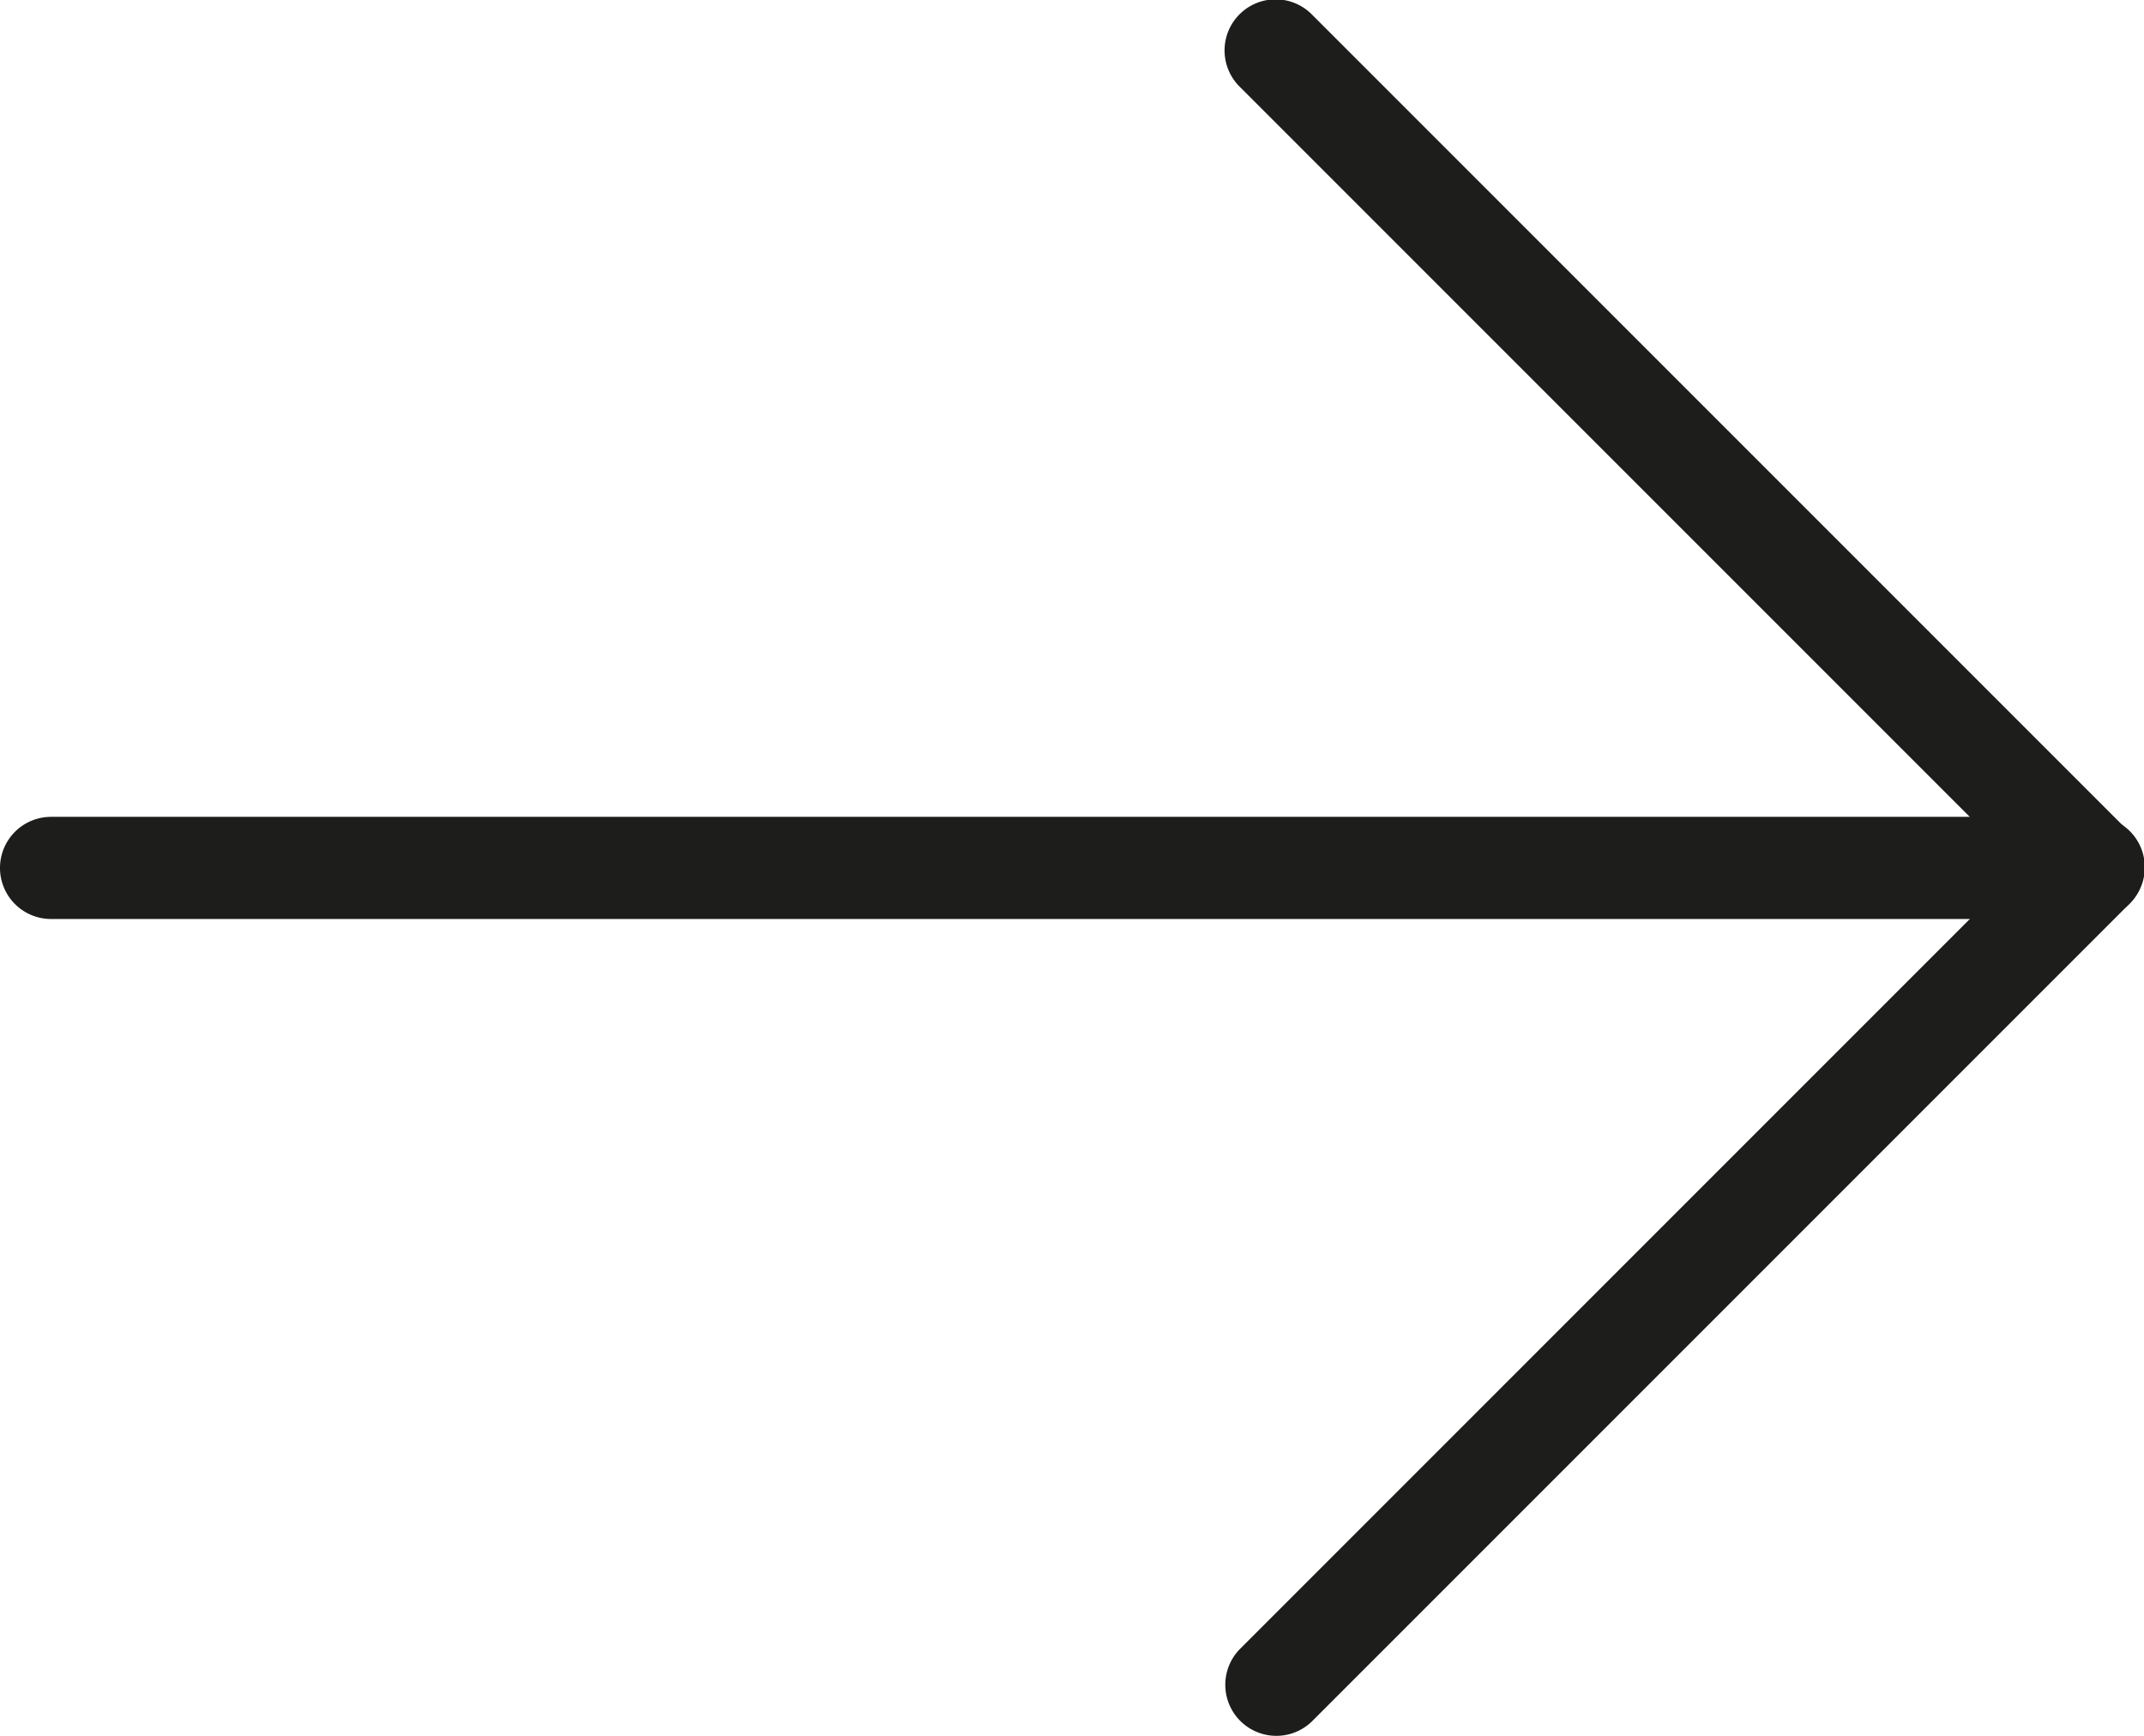
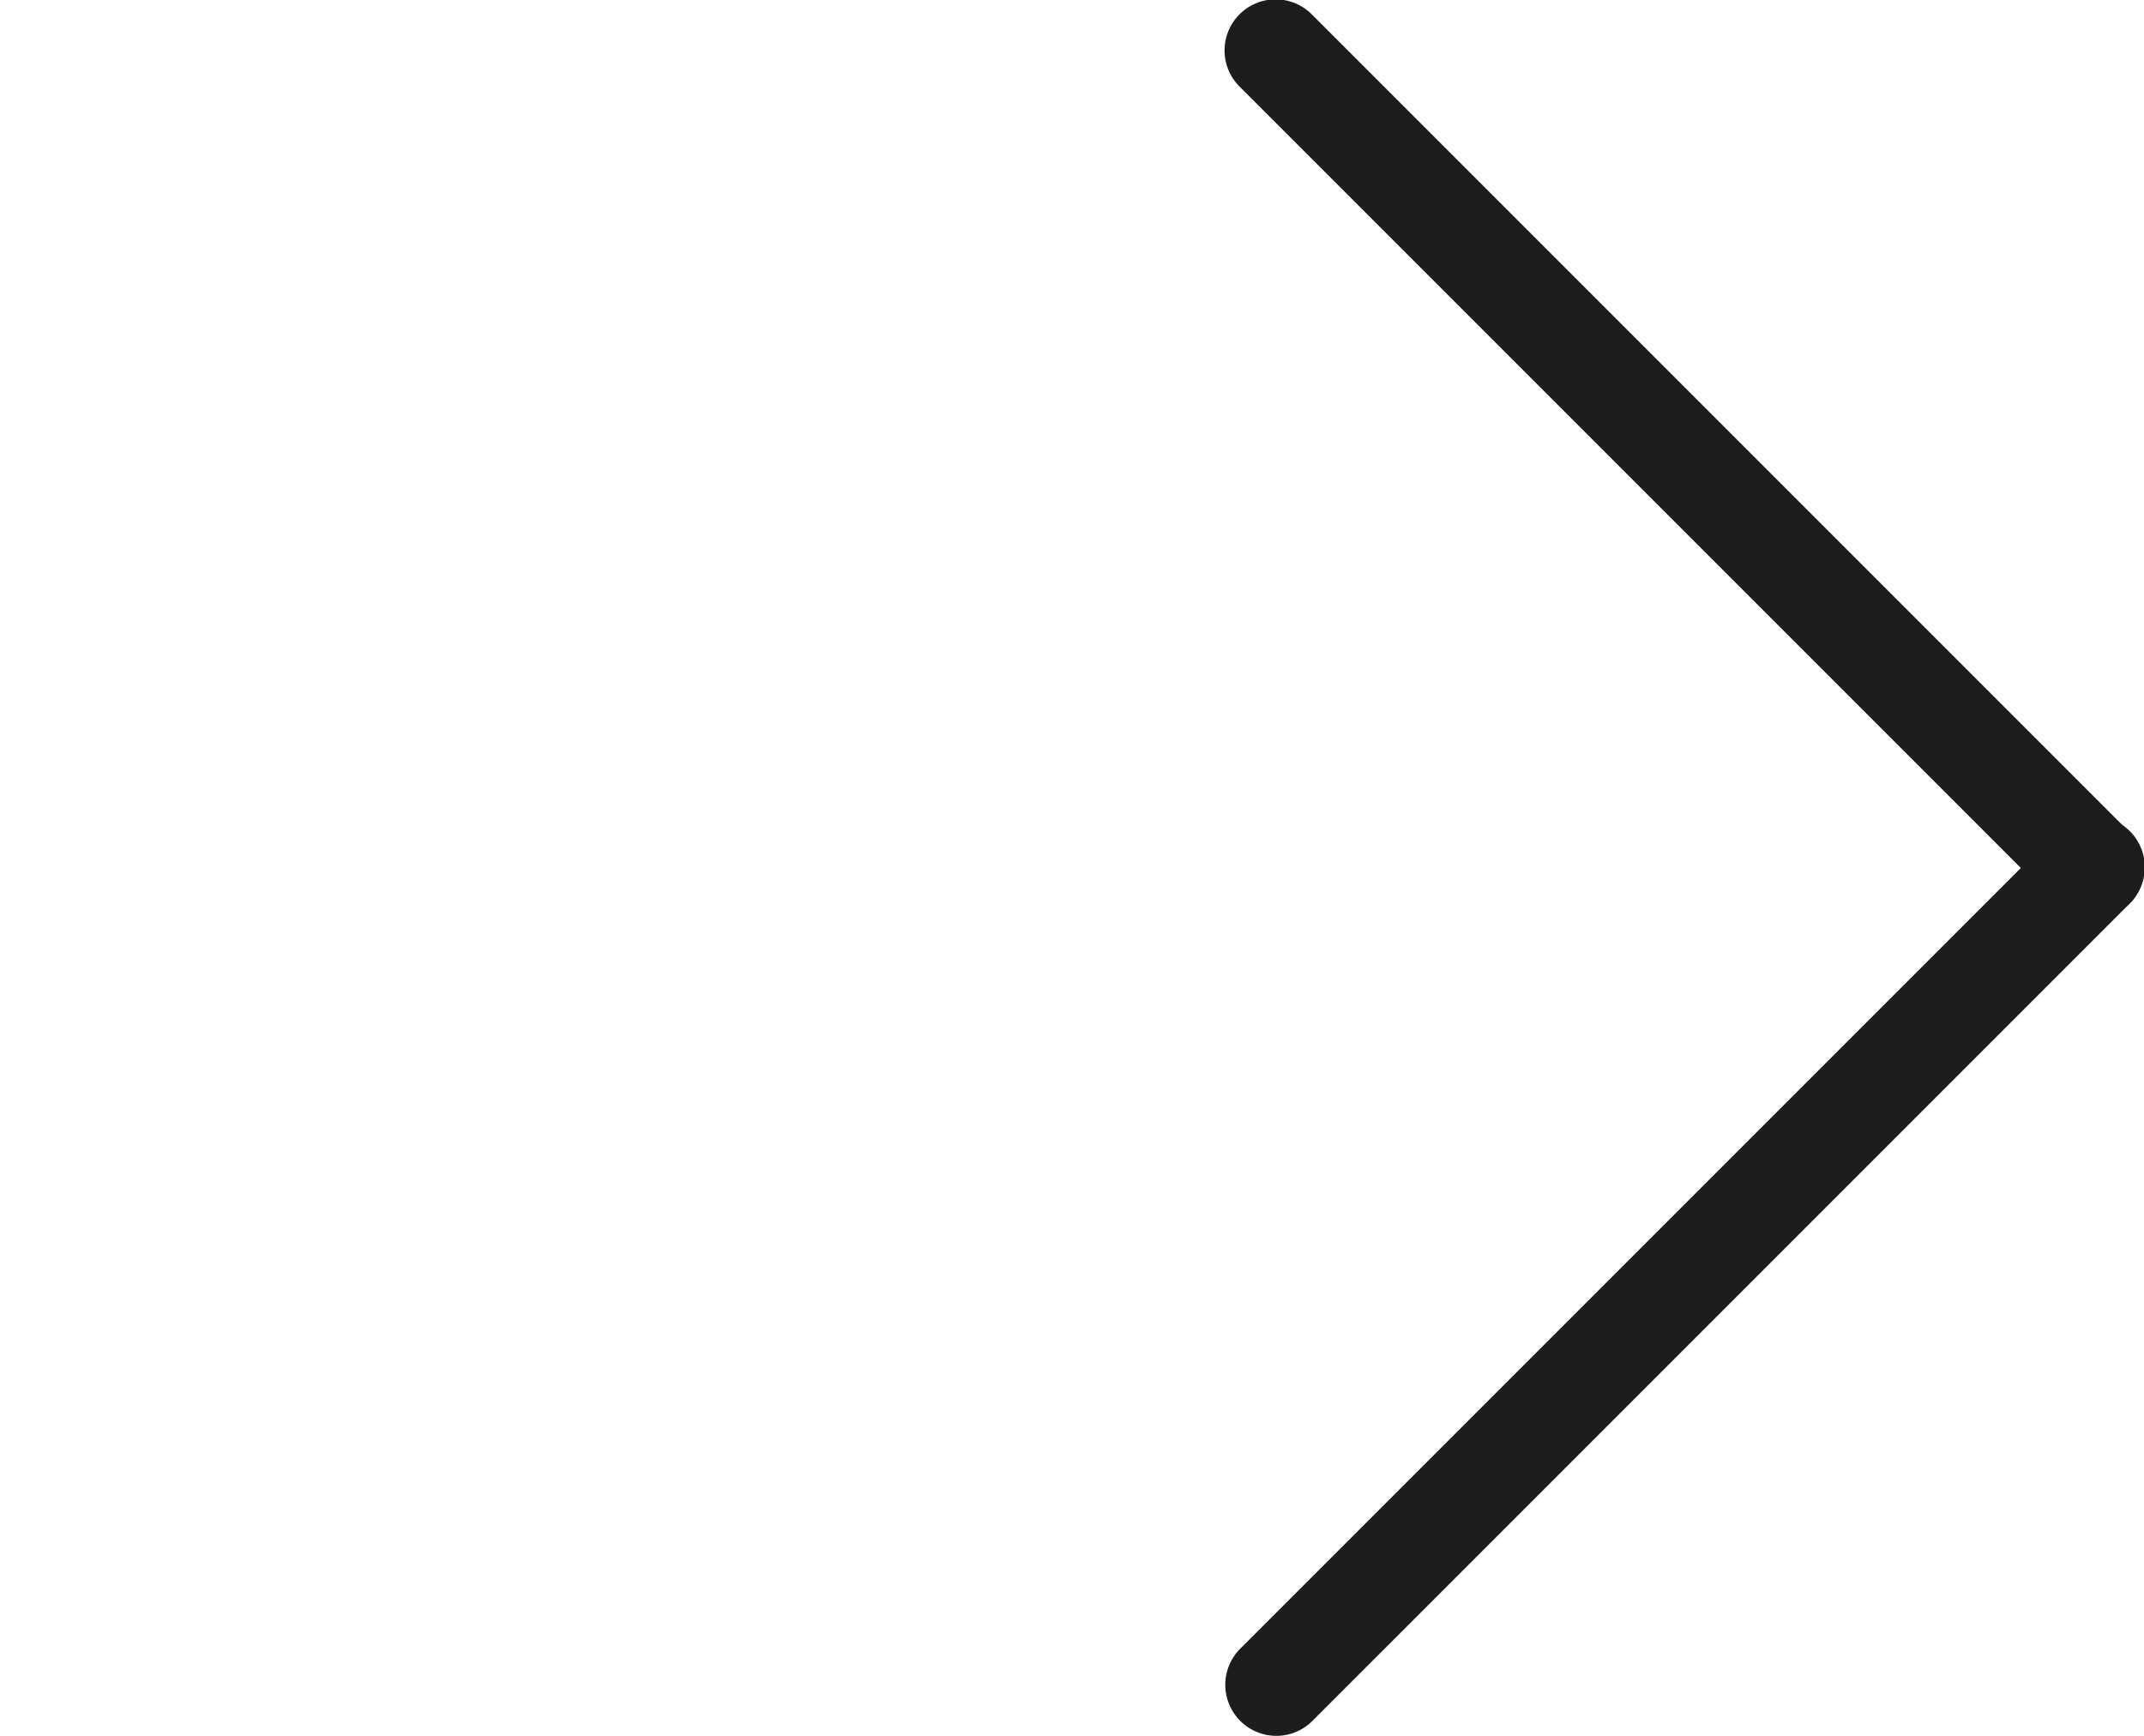
<svg xmlns="http://www.w3.org/2000/svg" width="25.862" height="20.936" viewBox="0 0 25.862 20.936">
  <g id="Groupe_101" data-name="Groupe 101" transform="translate(-998.068 -5052.532)">
    <path id="Tracé_48" data-name="Tracé 48" d="M250.468,151.084a.614.614,0,0,1-.435-.18l-9.852-9.852a.616.616,0,1,1,.871-.871l9.852,9.852a.616.616,0,0,1-.435,1.051" transform="translate(772.847 4912.532)" fill="#1d1d1b" />
    <path id="Tracé_49" data-name="Tracé 49" d="M240.616,231.084a.616.616,0,0,1-.435-1.051l9.852-9.852a.616.616,0,1,1,.871.871l-9.852,9.852a.614.614,0,0,1-.435.18" transform="translate(772.847 4842.384)" fill="#1d1d1b" />
-     <path id="Tracé_50" data-name="Tracé 50" d="M145.246,221.232h-24.63a.616.616,0,1,1,0-1.232h24.63a.616.616,0,1,1,0,1.232" transform="translate(878.068 4842.384)" fill="#1d1d1b" />
  </g>
</svg>